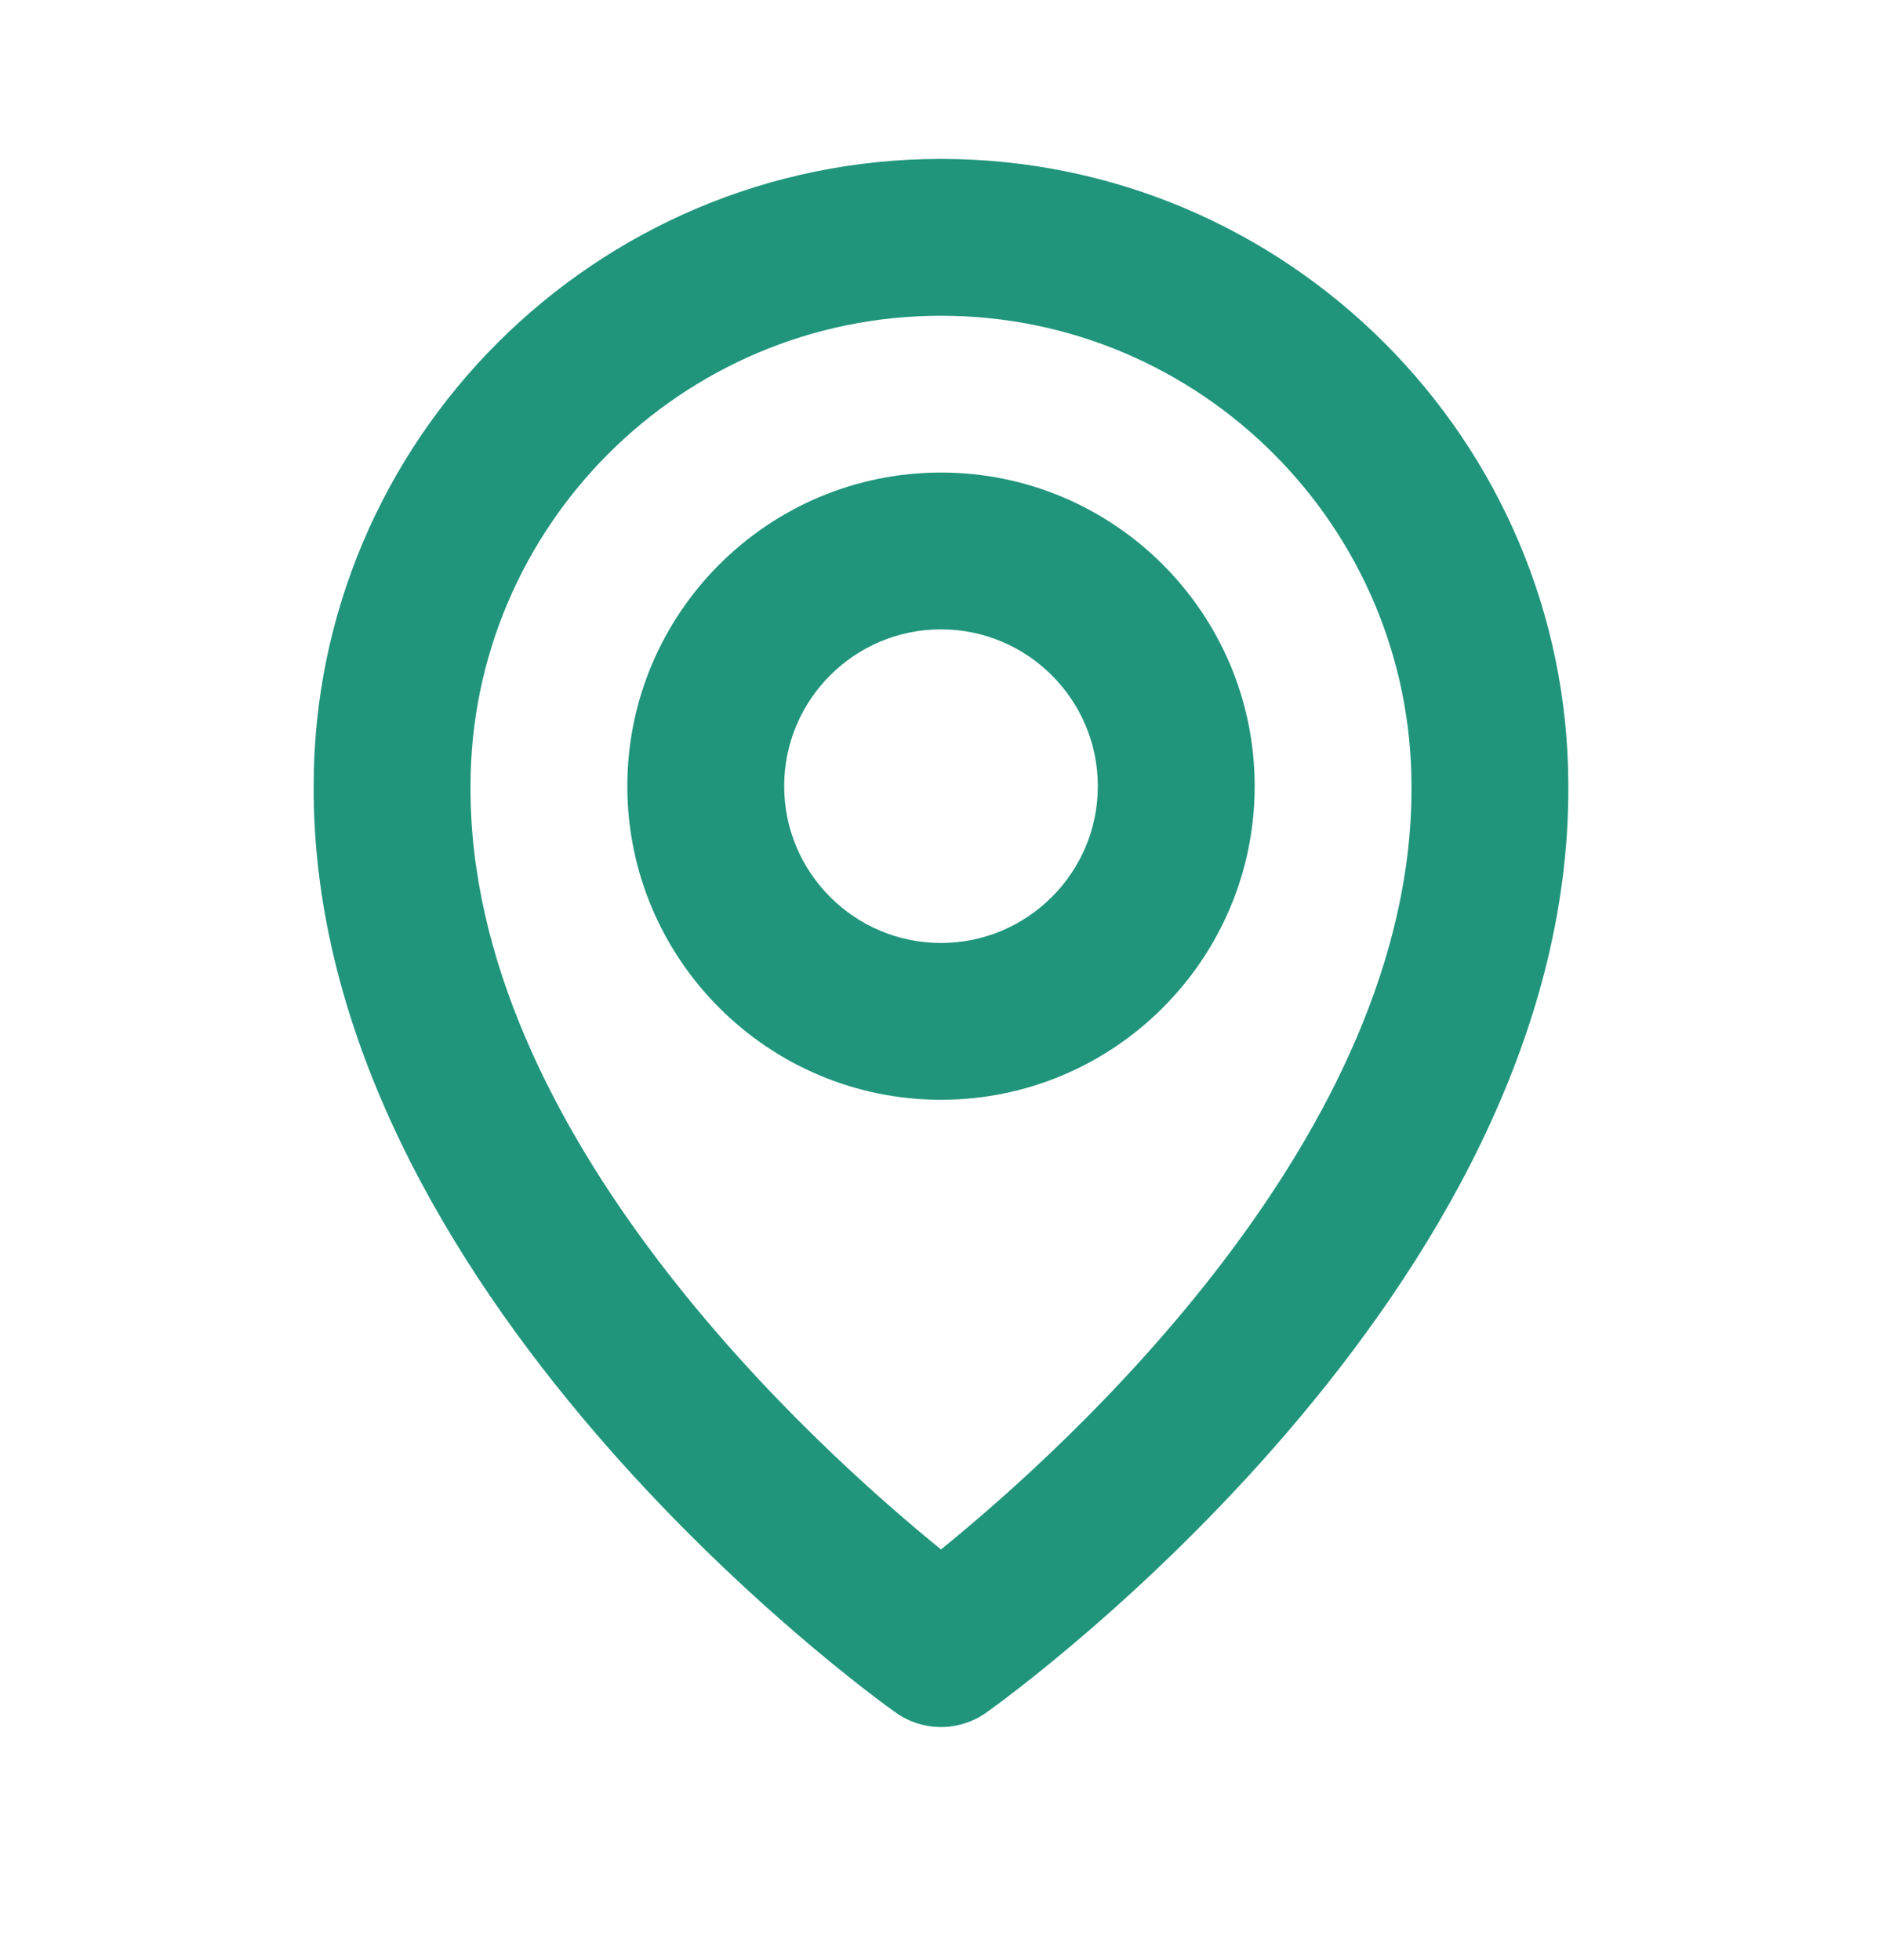
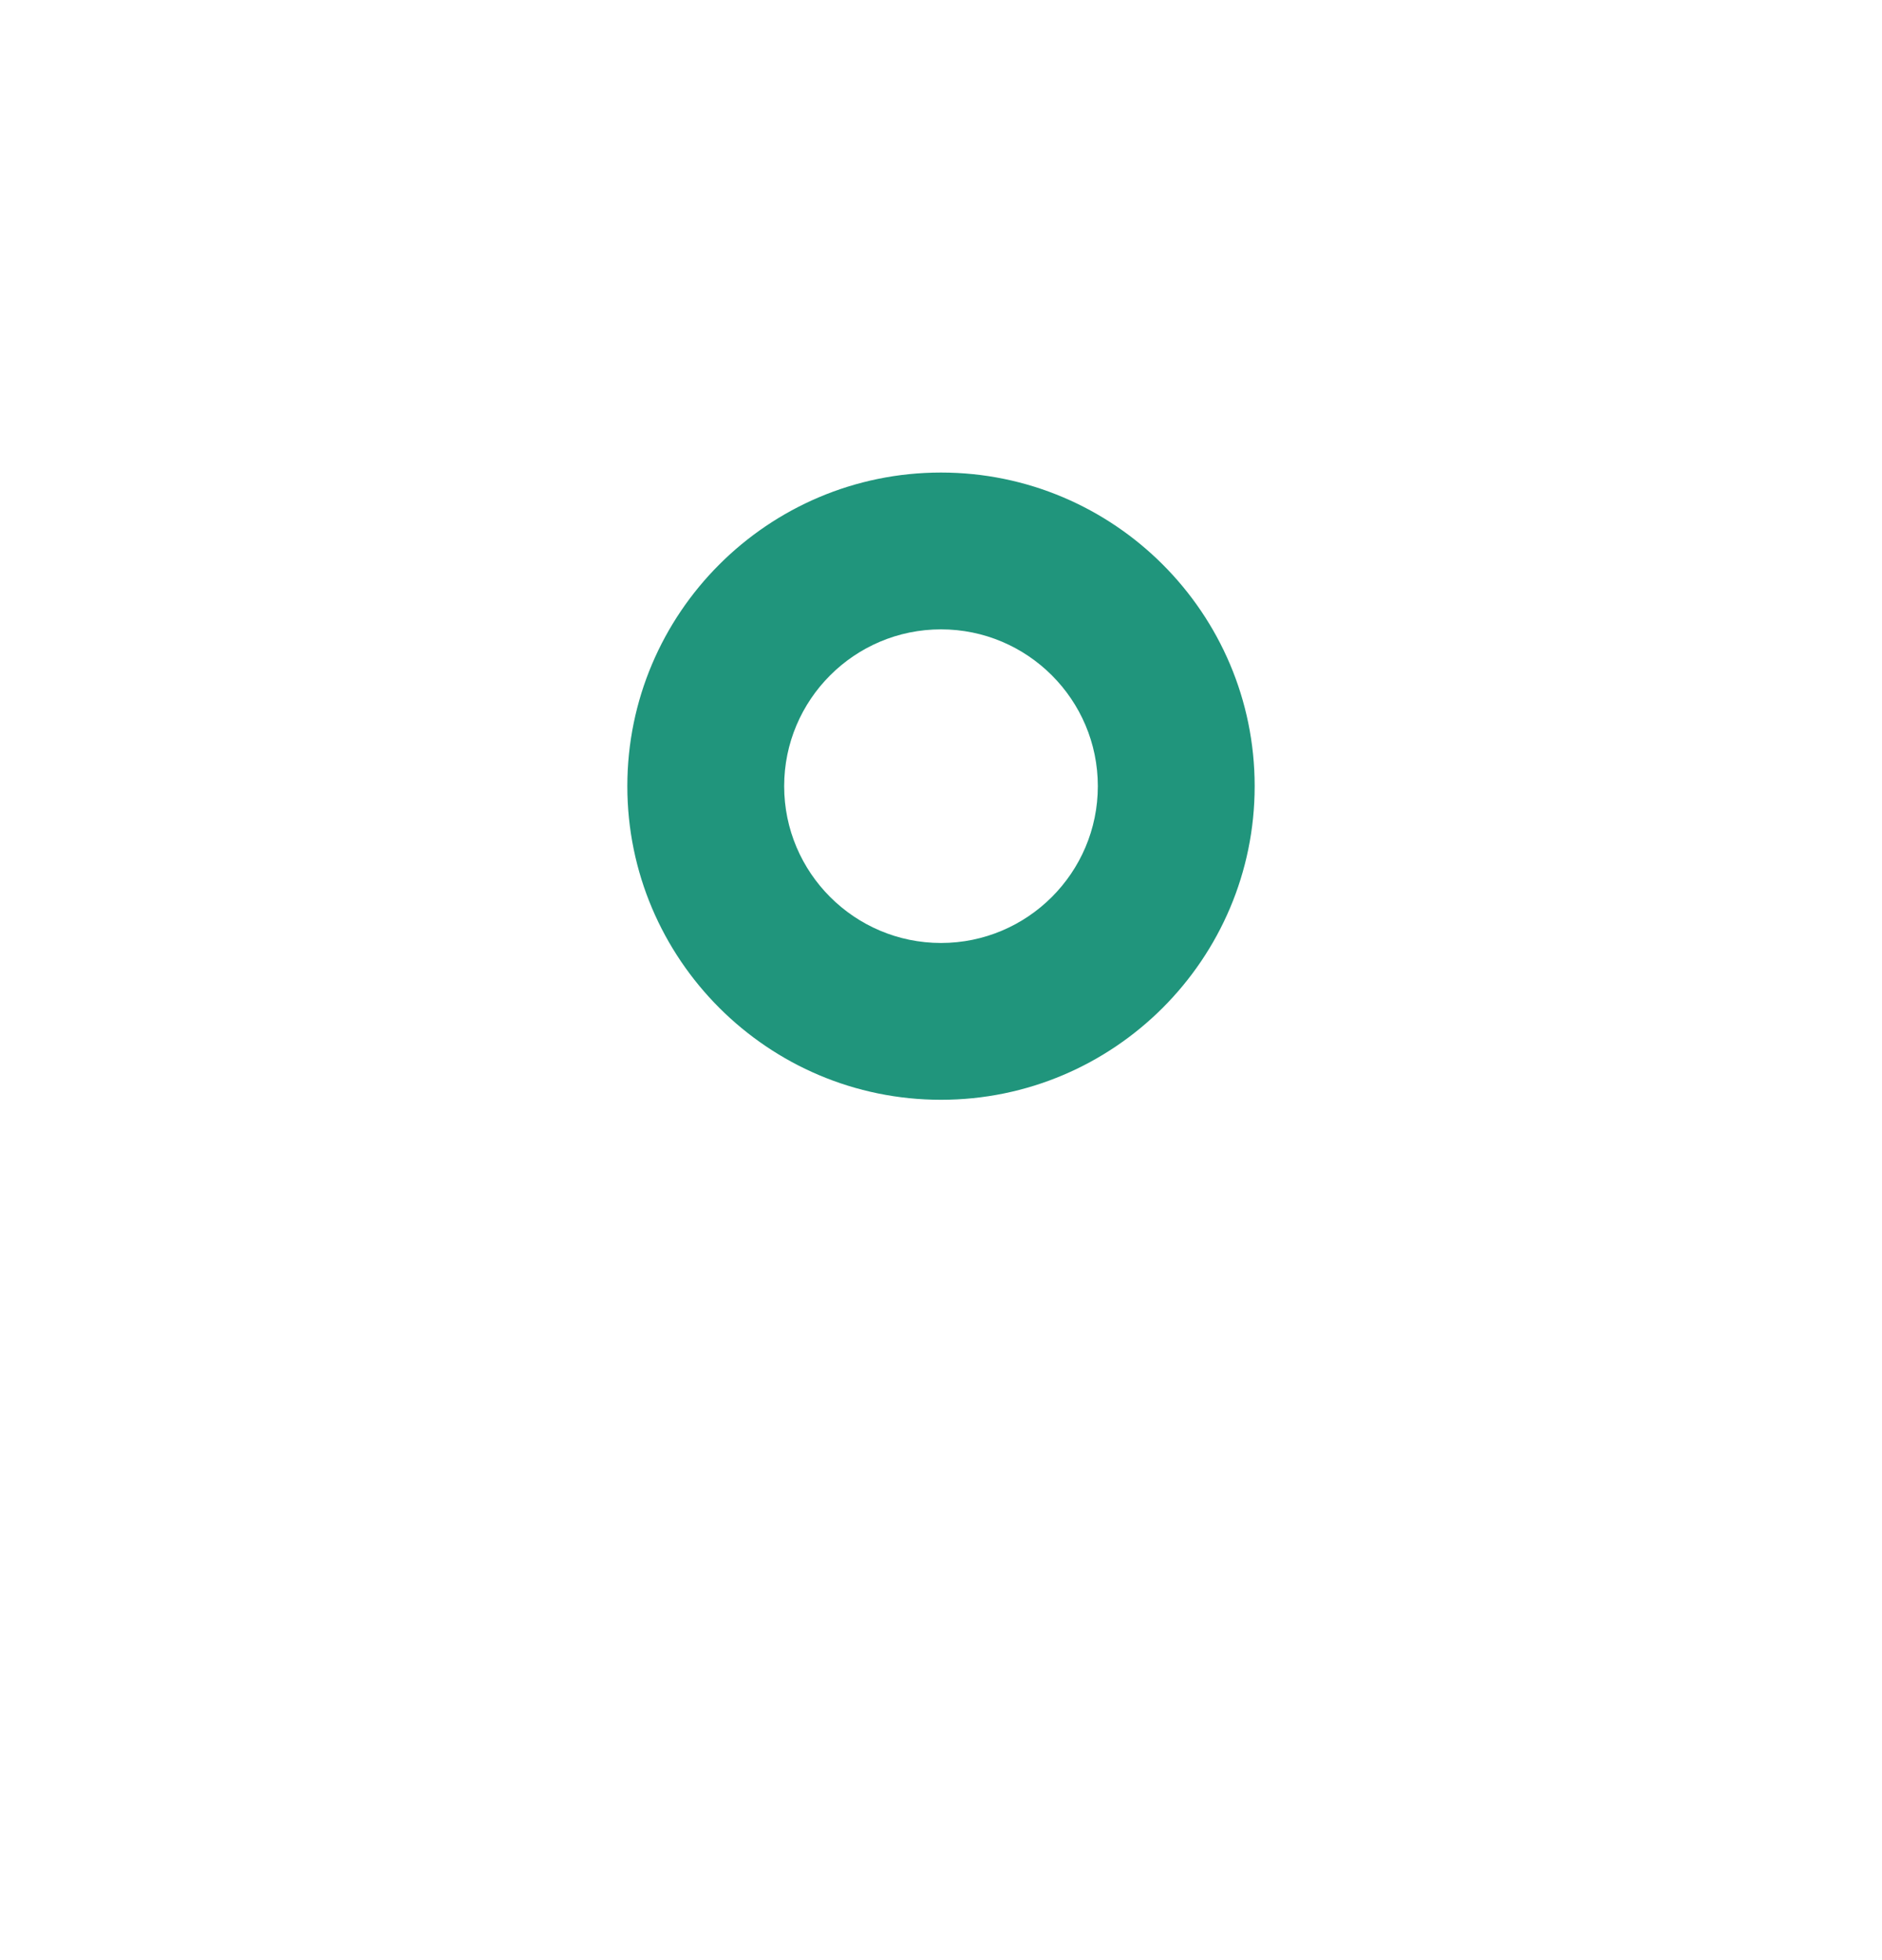
<svg xmlns="http://www.w3.org/2000/svg" width="24" height="25" viewBox="0 0 24 25" fill="none">
  <path d="M12 14.027C14.206 14.027 16 12.233 16 10.027C16 7.821 14.206 6.027 12 6.027C9.794 6.027 8 7.821 8 10.027C8 12.233 9.794 14.027 12 14.027ZM12 8.027C13.103 8.027 14 8.924 14 10.027C14 11.13 13.103 12.027 12 12.027C10.897 12.027 10 11.13 10 10.027C10 8.924 10.897 8.027 12 8.027Z" fill="#20957C" />
-   <path d="M11.42 21.841C11.589 21.962 11.792 22.027 12 22.027C12.208 22.027 12.411 21.962 12.58 21.841C12.884 21.626 20.029 16.467 20 10.027C20 5.616 16.411 2.027 12 2.027C7.589 2.027 4 5.616 4 10.022C3.971 16.467 11.116 21.626 11.42 21.841ZM12 4.027C15.309 4.027 18 6.718 18 10.032C18.021 14.47 13.612 18.455 12 19.762C10.389 18.454 5.979 14.468 6 10.027C6 6.718 8.691 4.027 12 4.027Z" fill="#20957C" />
</svg>